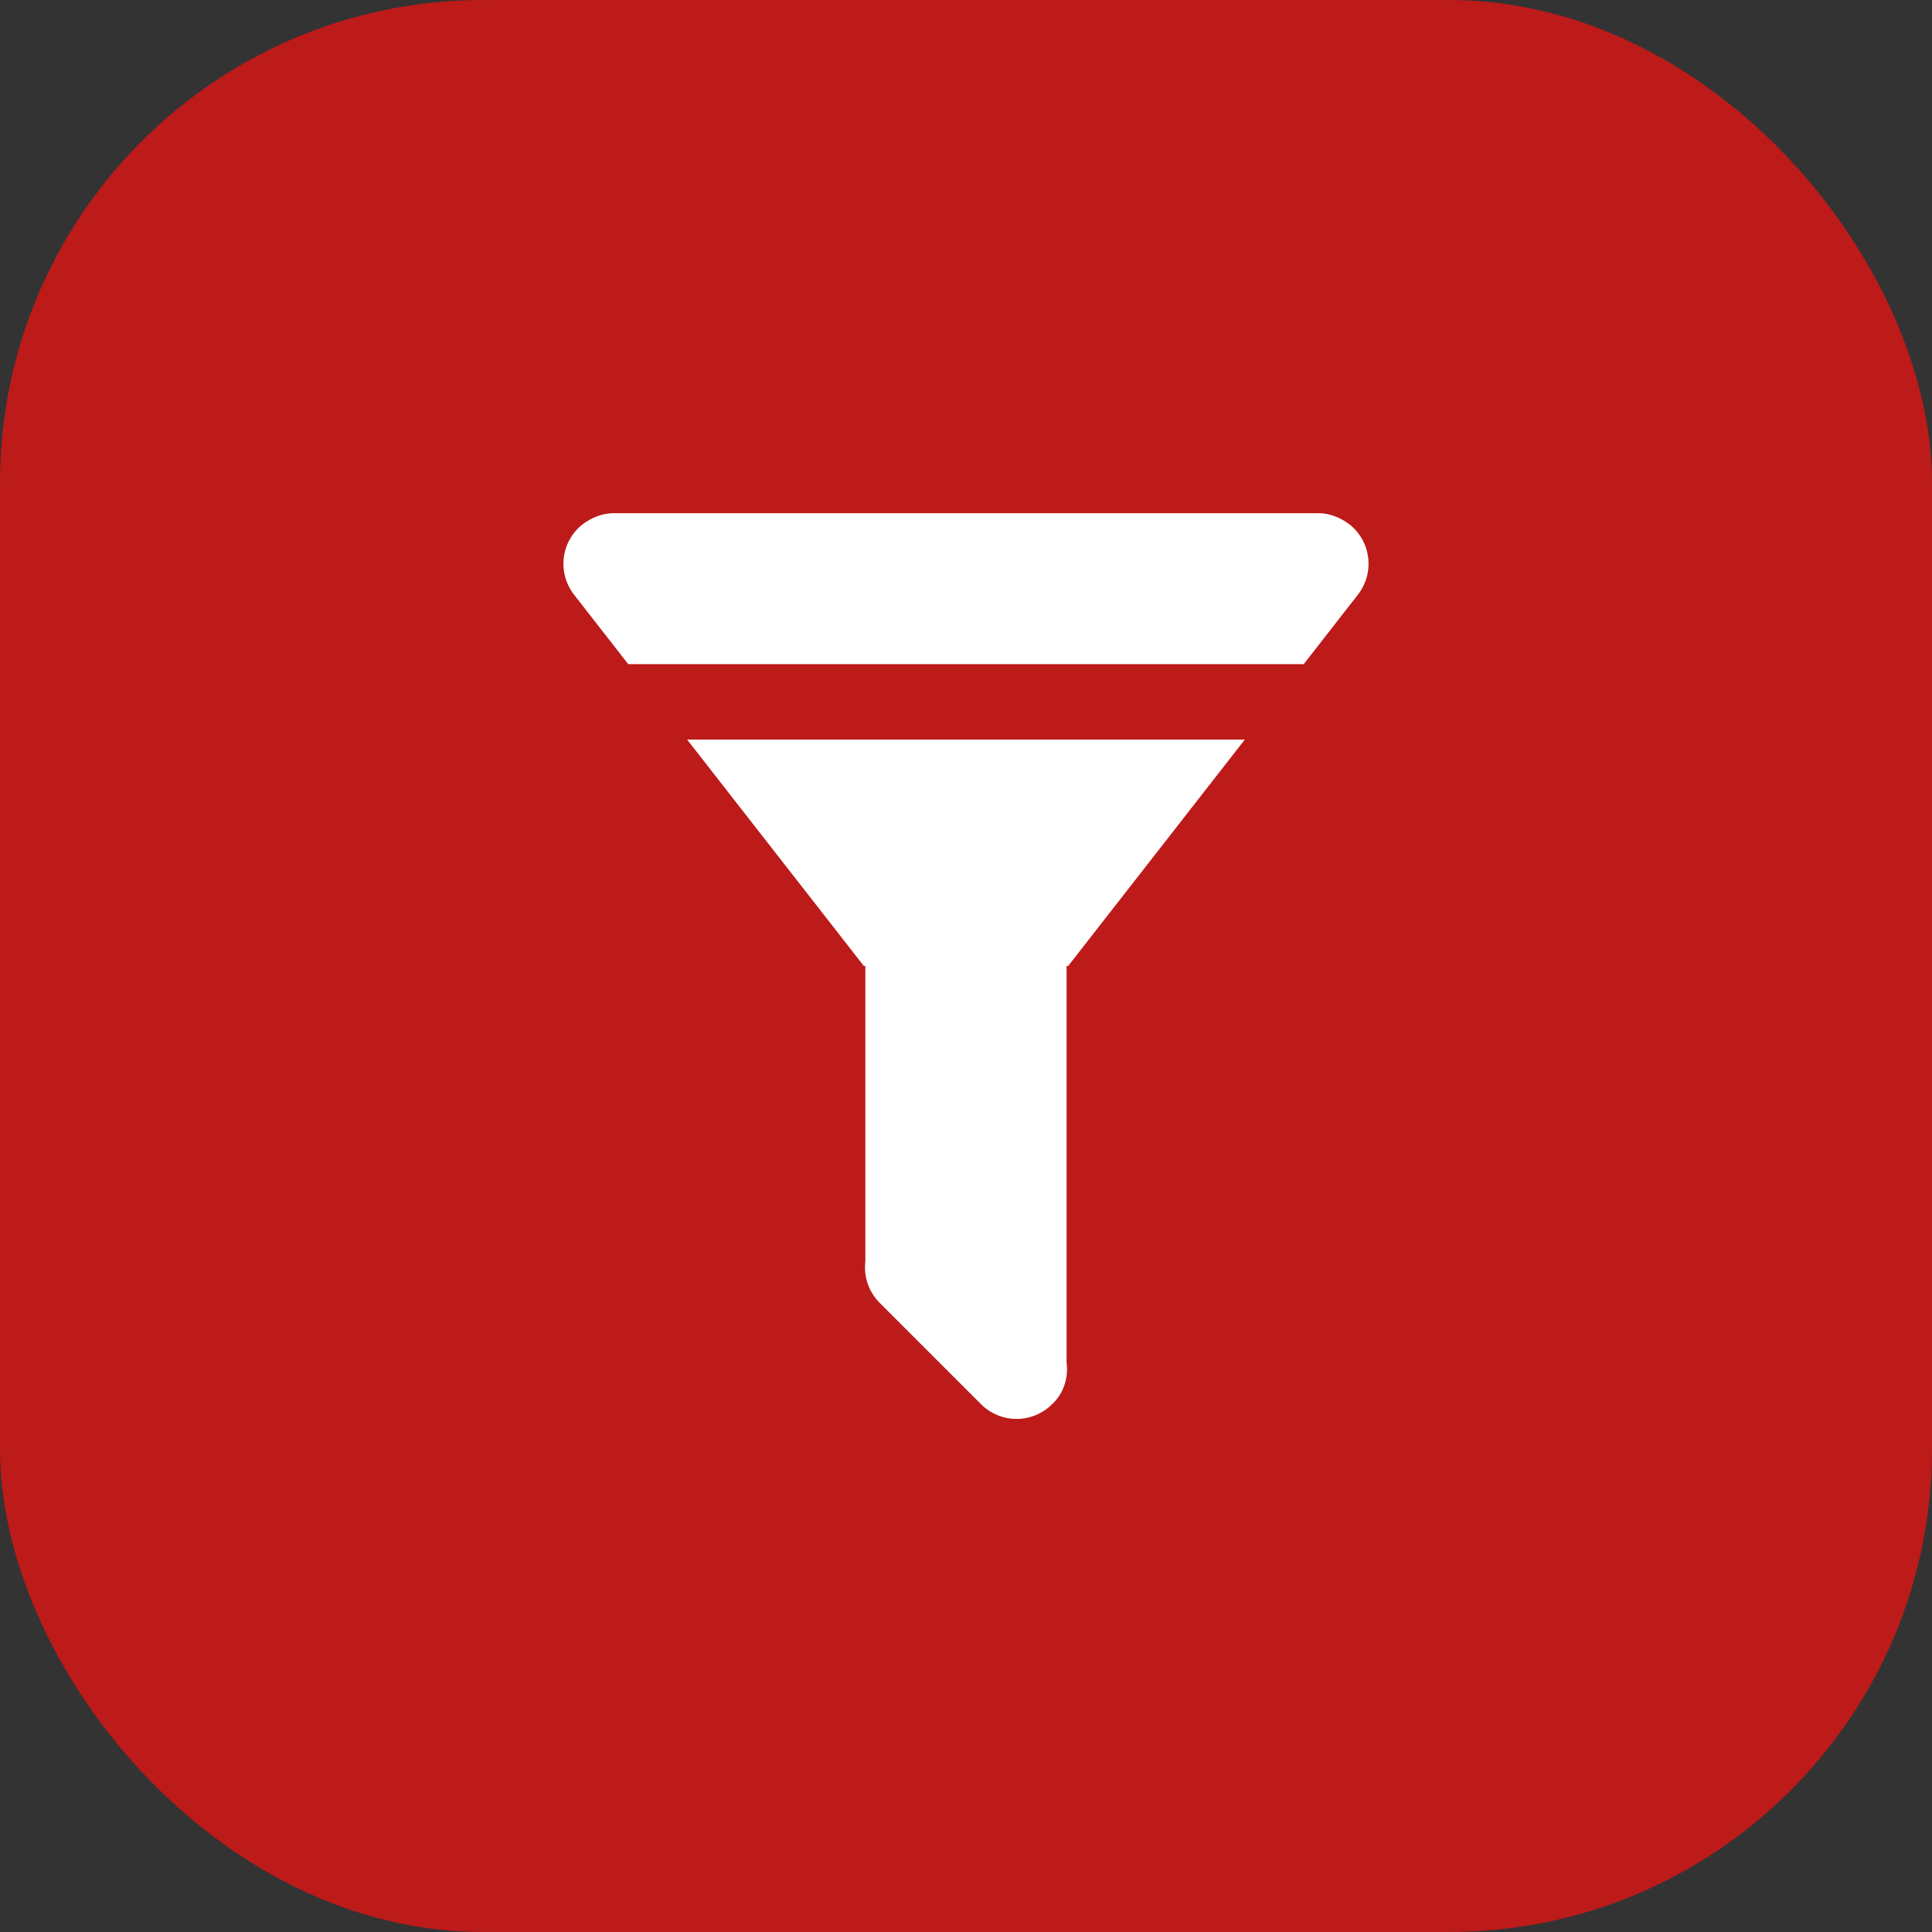
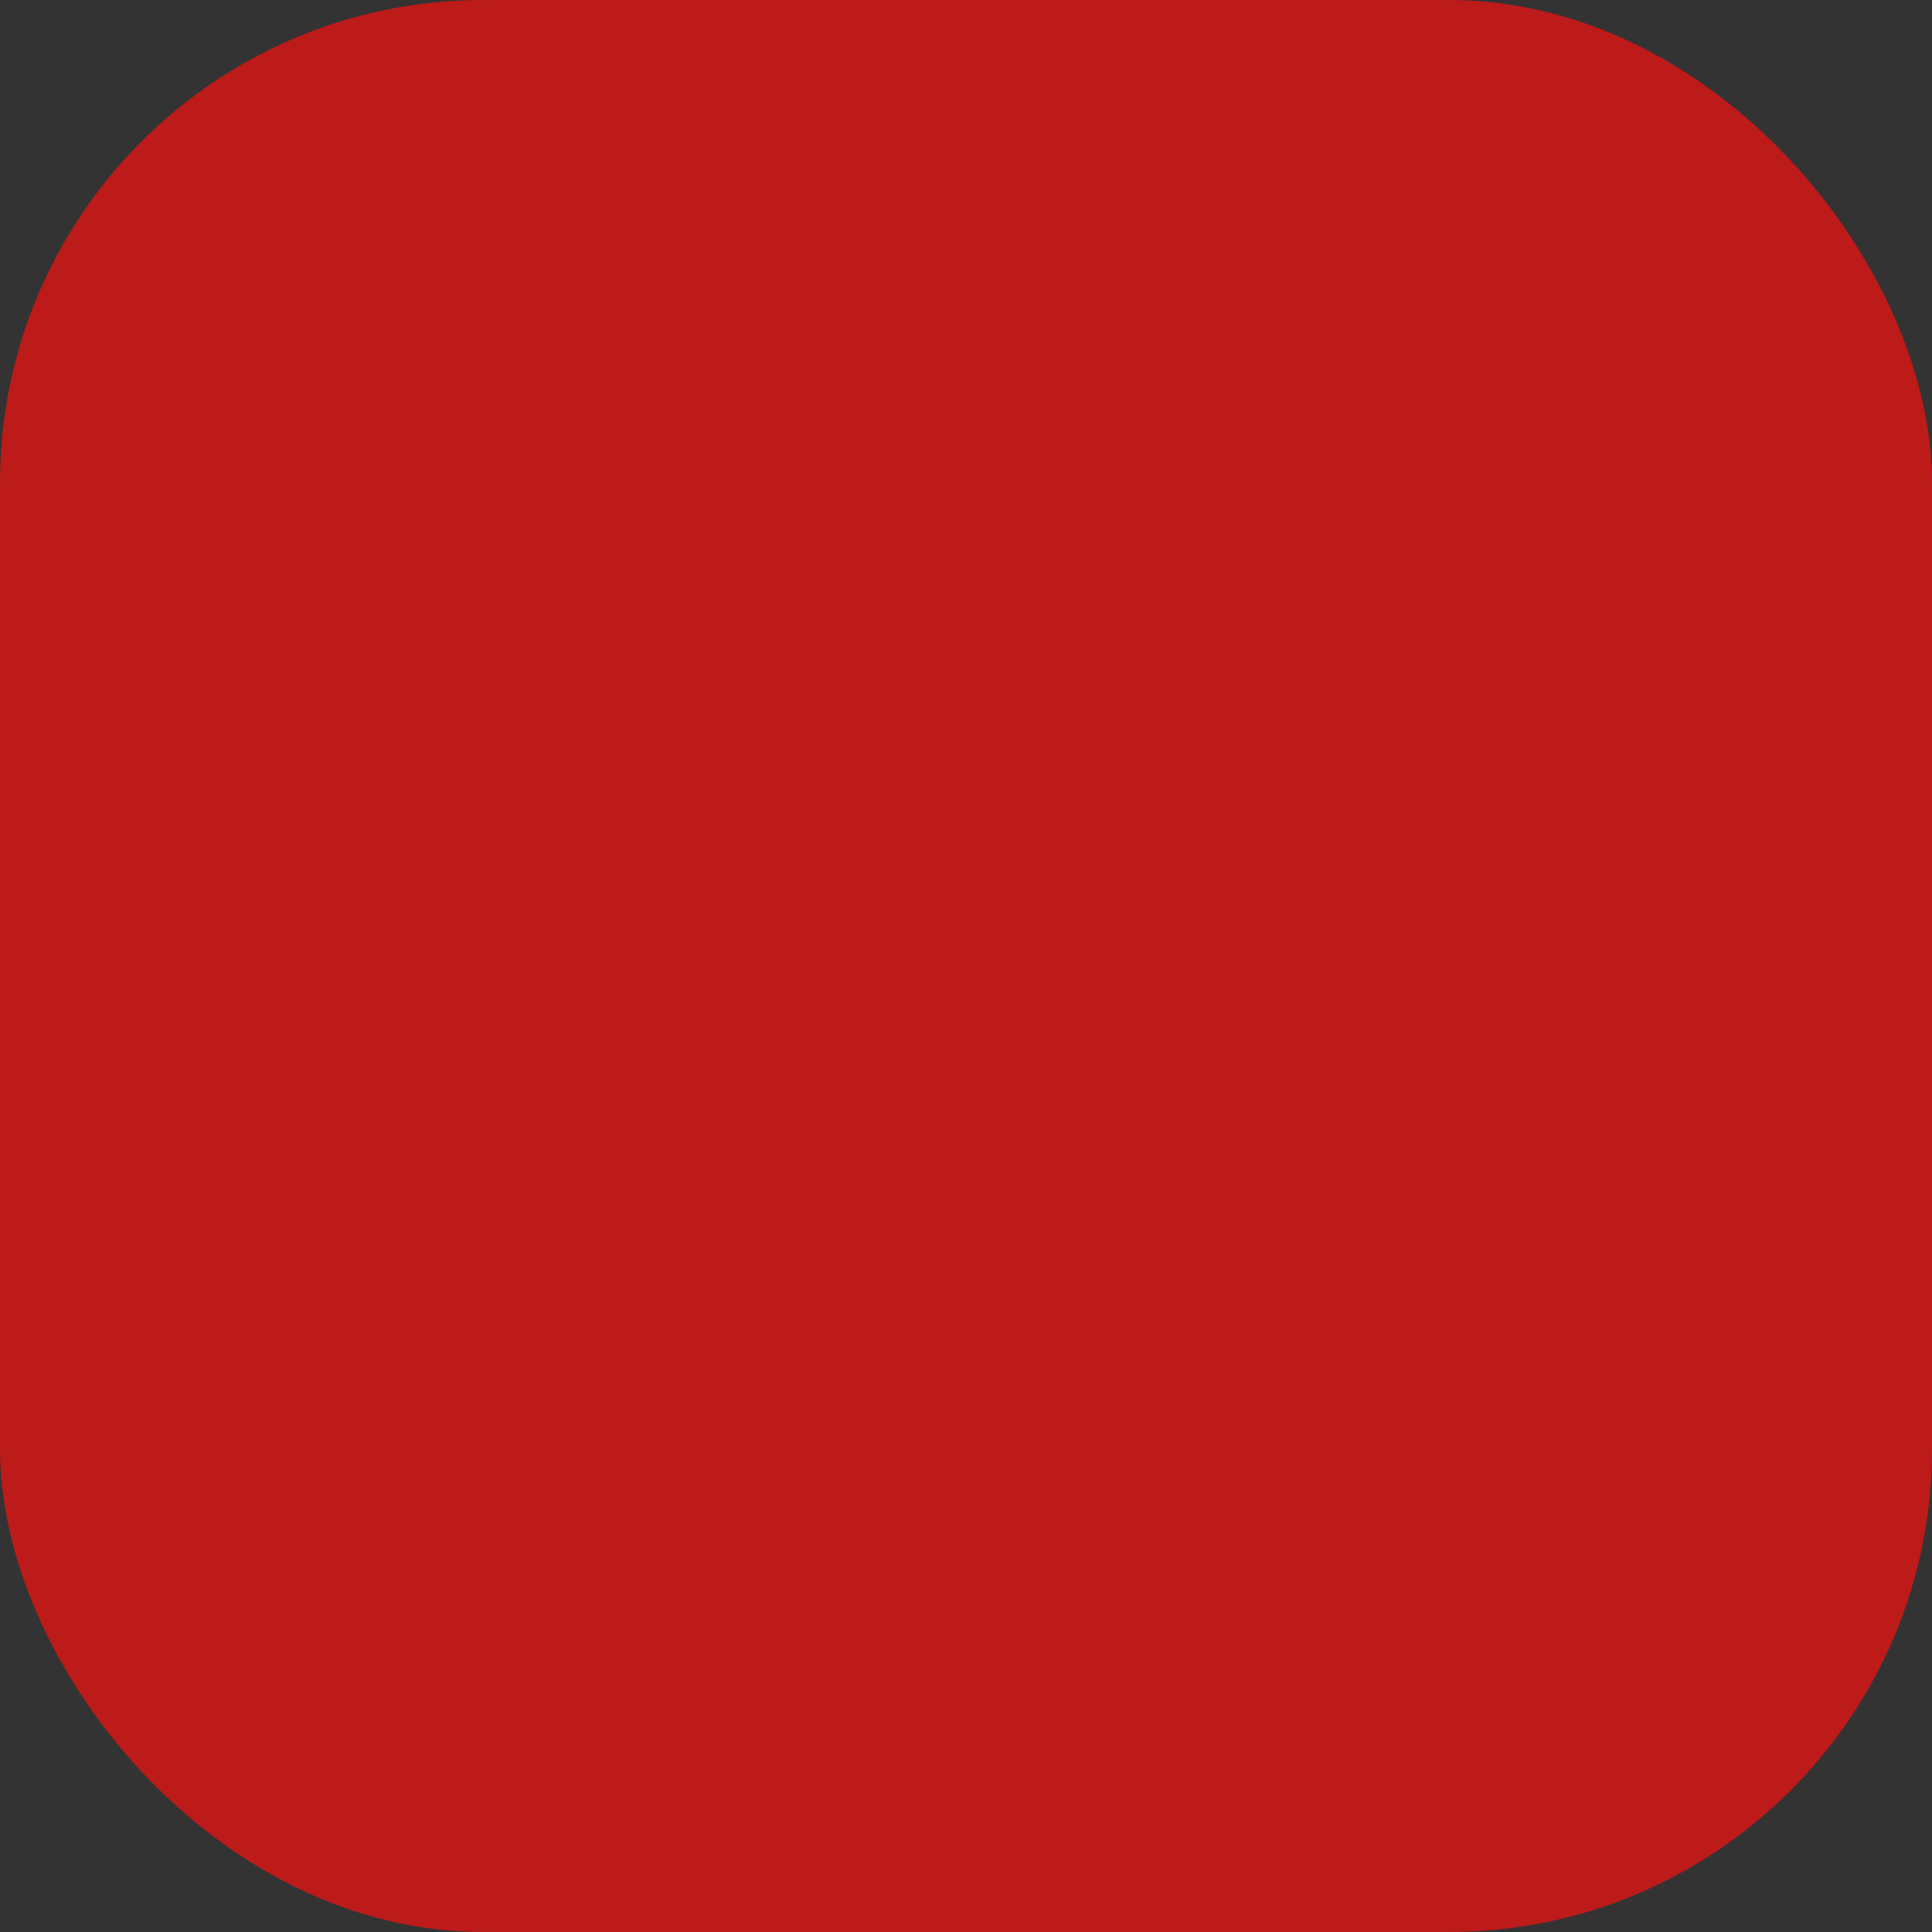
<svg xmlns="http://www.w3.org/2000/svg" width="32" height="32" viewBox="0 0 32 32" fill="none">
  <rect x="0" y="0" width="32" height="32" fill="#333333" stroke="none" />
  <rect width="32" height="32" rx="8" fill="#BD1A1A" />
-   <path d="M17.692 16H17.666V22.566C17.7 22.816 17.617 23.084 17.425 23.259C17.348 23.336 17.256 23.397 17.155 23.439C17.055 23.48 16.946 23.502 16.837 23.502C16.728 23.502 16.62 23.48 16.52 23.439C16.419 23.397 16.327 23.336 16.25 23.259L14.574 21.583C14.484 21.494 14.415 21.385 14.373 21.266C14.331 21.146 14.318 21.018 14.333 20.892V16H14.308L11.381 12.25H20.618L17.692 16ZM21.833 8.5C22.017 8.5 22.192 8.567 22.35 8.684C22.523 8.82 22.635 9.019 22.661 9.237C22.688 9.456 22.627 9.676 22.491 9.85L21.594 11H10.405L9.508 9.85C9.373 9.676 9.312 9.456 9.338 9.237C9.365 9.019 9.477 8.82 9.65 8.684C9.808 8.567 9.983 8.5 10.166 8.5H21.833Z" fill="white" />
</svg>